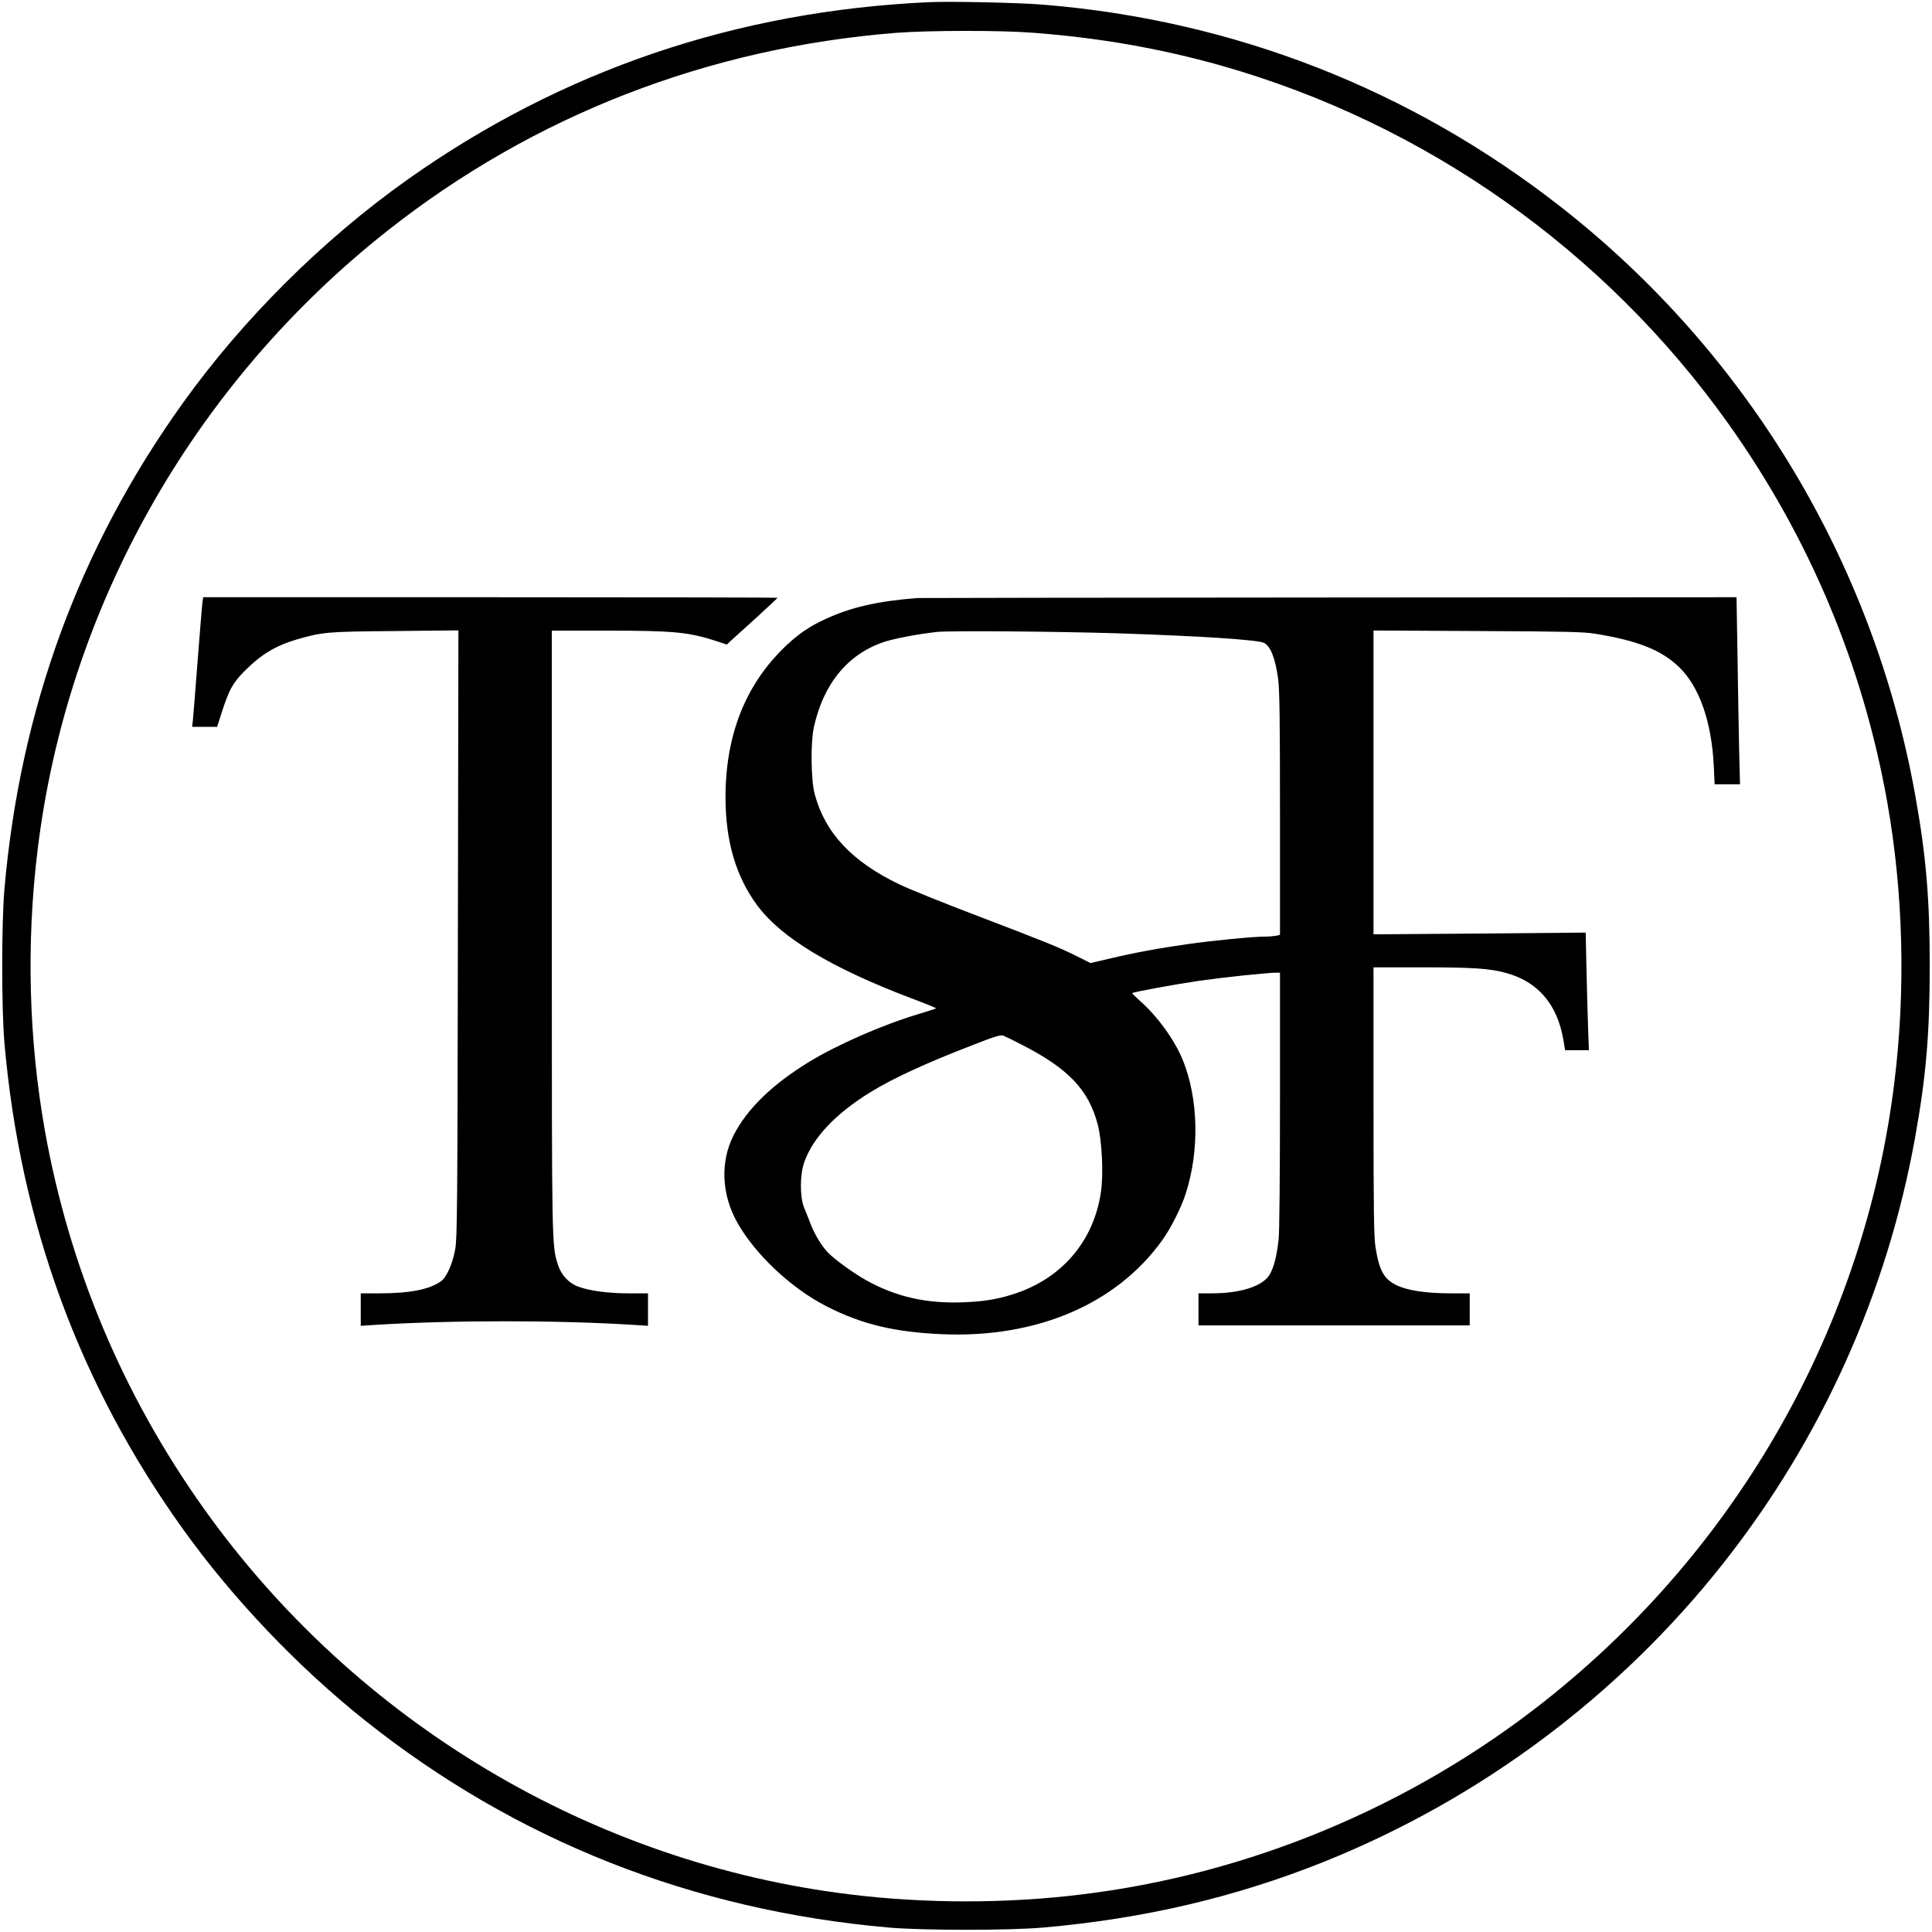
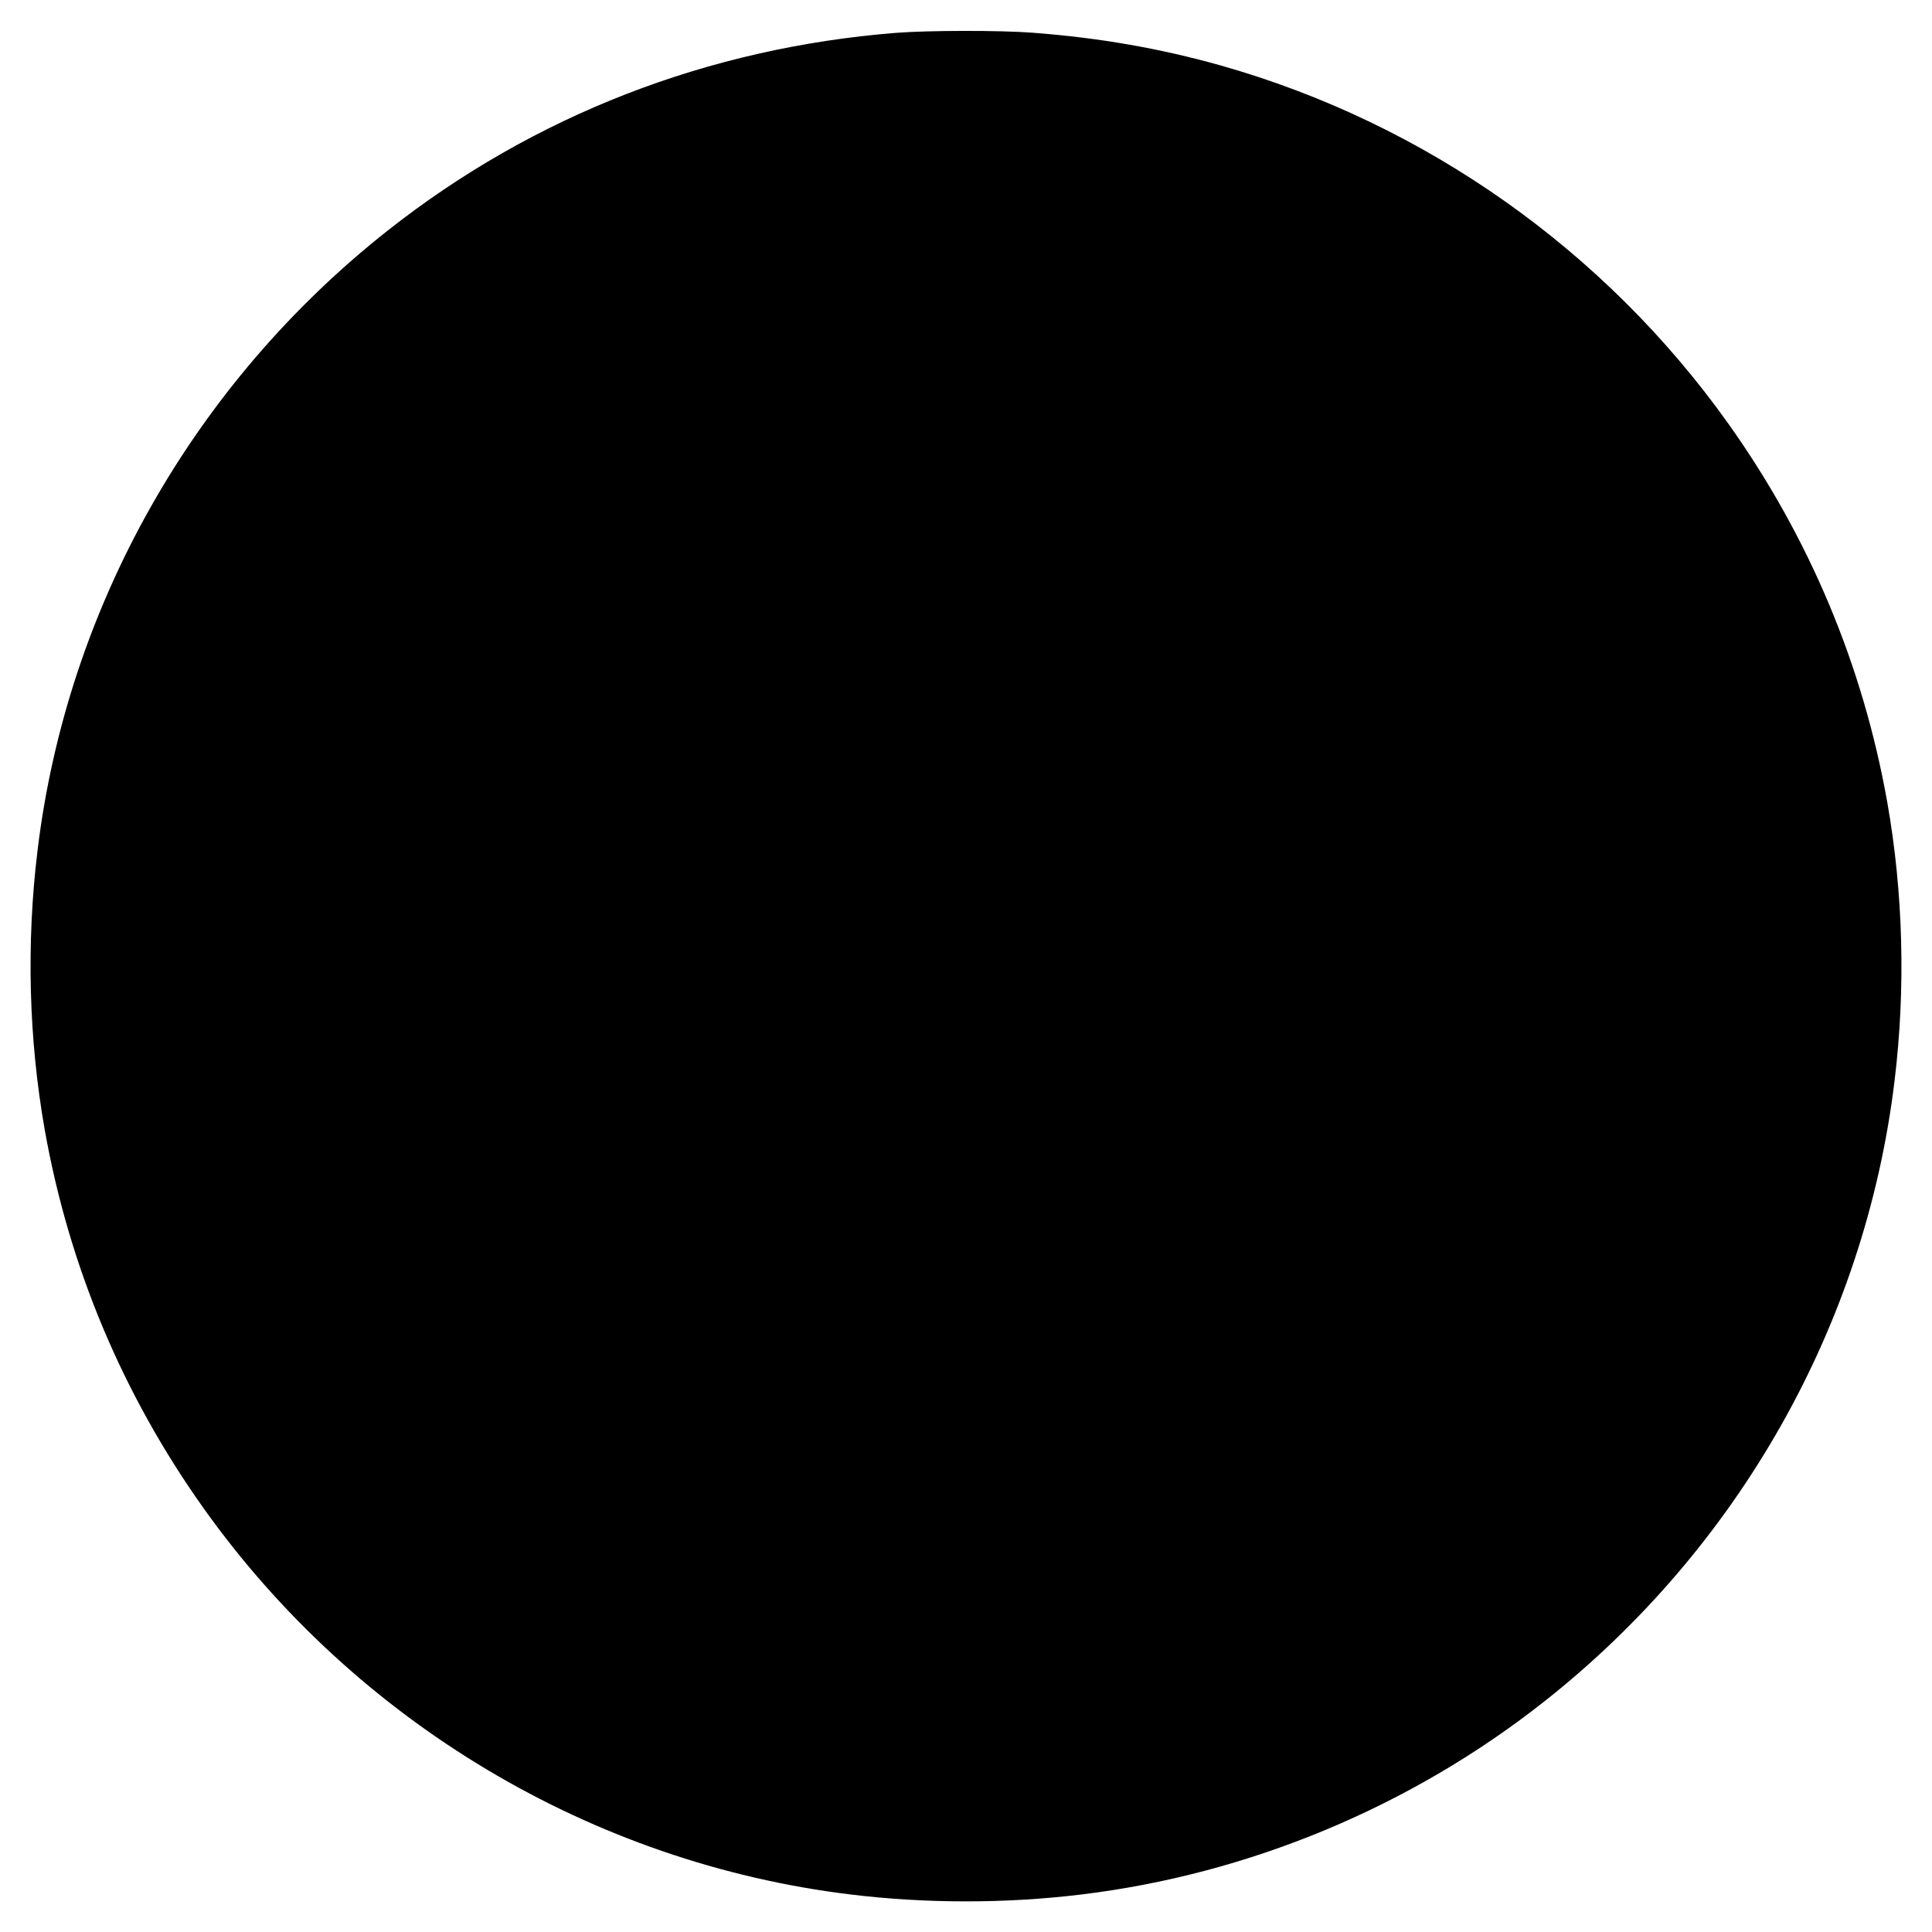
<svg xmlns="http://www.w3.org/2000/svg" version="1.0" width="1446pt" height="1446pt" viewBox="0 0 1446 1446" preserveAspectRatio="xMidYMid meet">
  <g transform="translate(0,1446) scale(0.1,-0.1)" fill="currentColor" stroke="none">
-     <path d="M6960 14444 c-1448 -65 -2758 -511 -3914 -1331 -632 -449 -1227 -1041 -1677 -1669 -775 -1081 -1218 -2289 -1336 -3640 -22 -261 -22 -887 0 -1148 118 -1351 561 -2559 1336 -3640 372 -520 863 -1035 1366 -1435 1129 -898 2453 -1420 3921 -1548 261 -22 887 -22 1148 0 757 66 1447 228 2111 495 1169 470 2202 1243 2980 2228 738 934 1231 2030 1440 3199 81 452 108 770 108 1275 0 505 -27 823 -108 1275 -311 1741 -1256 3312 -2650 4404 -1124 881 -2451 1400 -3876 1516 -177 15 -694 26 -849 19z m770 -229 c501 -38 956 -118 1410 -246 1527 -433 2871 -1382 3795 -2679 606 -851 1008 -1809 1190 -2833 120 -678 139 -1400 54 -2092 -221 -1820 -1167 -3494 -2624 -4642 -997 -786 -2207 -1290 -3460 -1442 -563 -69 -1167 -69 -1730 0 -1933 235 -3701 1290 -4840 2889 -606 851 -1008 1809 -1190 2833 -120 680 -139 1395 -54 2092 220 1818 1167 3494 2624 4642 1090 859 2393 1365 3800 1477 239 19 784 20 1025 1z" />
-     <path d="M1516 9958 c-3 -18 -19 -213 -36 -433 -17 -220 -33 -424 -36 -452 l-6 -53 93 0 94 0 38 118 c51 157 79 210 162 294 127 129 236 195 399 243 192 55 226 58 734 62 l473 5 -4 -2269 c-3 -2059 -5 -2277 -20 -2363 -20 -110 -64 -209 -107 -240 -85 -61 -235 -90 -460 -90 l-140 0 0 -121 0 -122 108 7 c584 36 1357 36 1935 0 l107 -7 0 122 0 121 -142 0 c-157 0 -297 19 -382 51 -70 26 -126 87 -150 163 -46 147 -46 103 -46 2494 l0 2252 413 0 c499 0 610 -11 815 -77 l82 -27 33 31 c17 16 103 94 190 172 86 79 157 145 157 147 0 2 -967 4 -2150 4 l-2149 0 -5 -32z" />
+     <path d="M6960 14444 z m770 -229 c501 -38 956 -118 1410 -246 1527 -433 2871 -1382 3795 -2679 606 -851 1008 -1809 1190 -2833 120 -678 139 -1400 54 -2092 -221 -1820 -1167 -3494 -2624 -4642 -997 -786 -2207 -1290 -3460 -1442 -563 -69 -1167 -69 -1730 0 -1933 235 -3701 1290 -4840 2889 -606 851 -1008 1809 -1190 2833 -120 680 -139 1395 -54 2092 220 1818 1167 3494 2624 4642 1090 859 2393 1365 3800 1477 239 19 784 20 1025 1z" />
    <path d="M6865 9984 c-302 -24 -496 -69 -691 -159 -116 -54 -197 -109 -292 -199 -300 -285 -451 -662 -452 -1130 0 -332 77 -595 238 -813 181 -243 553 -467 1151 -694 105 -39 190 -74 187 -76 -2 -2 -63 -22 -135 -44 -265 -79 -602 -227 -811 -354 -278 -169 -469 -354 -570 -553 -100 -198 -90 -440 27 -650 134 -240 406 -495 669 -629 263 -135 512 -194 869 -209 704 -29 1298 224 1642 701 64 88 144 246 177 350 105 323 96 713 -22 1003 -61 149 -191 328 -321 442 -33 30 -59 55 -57 57 8 9 328 67 506 93 184 26 506 60 574 60 l26 0 0 -952 c0 -561 -4 -990 -10 -1043 -14 -127 -37 -217 -70 -269 -54 -84 -217 -136 -431 -136 l-99 0 0 -120 0 -120 1015 0 1015 0 0 120 0 120 -140 0 c-185 0 -326 21 -408 61 -94 46 -129 109 -157 284 -12 75 -15 260 -15 1093 l0 1002 360 0 c380 0 508 -8 628 -41 241 -64 388 -235 433 -502 l13 -77 89 0 89 0 -6 168 c-3 92 -9 290 -12 439 l-6 273 -794 -7 -794 -6 0 1137 0 1137 778 -4 c659 -3 793 -6 880 -20 316 -51 495 -121 627 -248 154 -147 246 -411 262 -746 l6 -133 95 0 95 0 -7 283 c-3 155 -9 470 -12 700 l-7 417 -3046 -2 c-1675 -1 -3064 -3 -3086 -4z m1500 -264 c605 -20 1029 -47 1091 -70 51 -20 88 -111 110 -270 11 -83 14 -291 14 -1011 l0 -906 -31 -7 c-17 -3 -55 -6 -83 -6 -89 0 -394 -30 -576 -56 -212 -30 -398 -64 -587 -109 l-141 -33 -104 52 c-132 66 -236 108 -768 311 -239 91 -491 193 -559 226 -354 170 -555 384 -633 674 -29 107 -32 389 -6 505 72 323 252 542 520 634 74 25 247 59 398 76 89 11 905 4 1355 -10z m-716 -3080 c347 -177 500 -338 567 -597 32 -122 44 -371 24 -504 -54 -373 -299 -655 -665 -768 -118 -37 -214 -52 -365 -58 -277 -11 -504 41 -727 165 -87 48 -231 152 -281 202 -47 46 -103 137 -133 214 -15 39 -37 96 -50 126 -33 79 -33 246 0 340 64 184 233 363 493 524 176 108 417 219 788 362 146 57 190 70 209 63 13 -5 76 -36 140 -69z" />
  </g>
</svg>